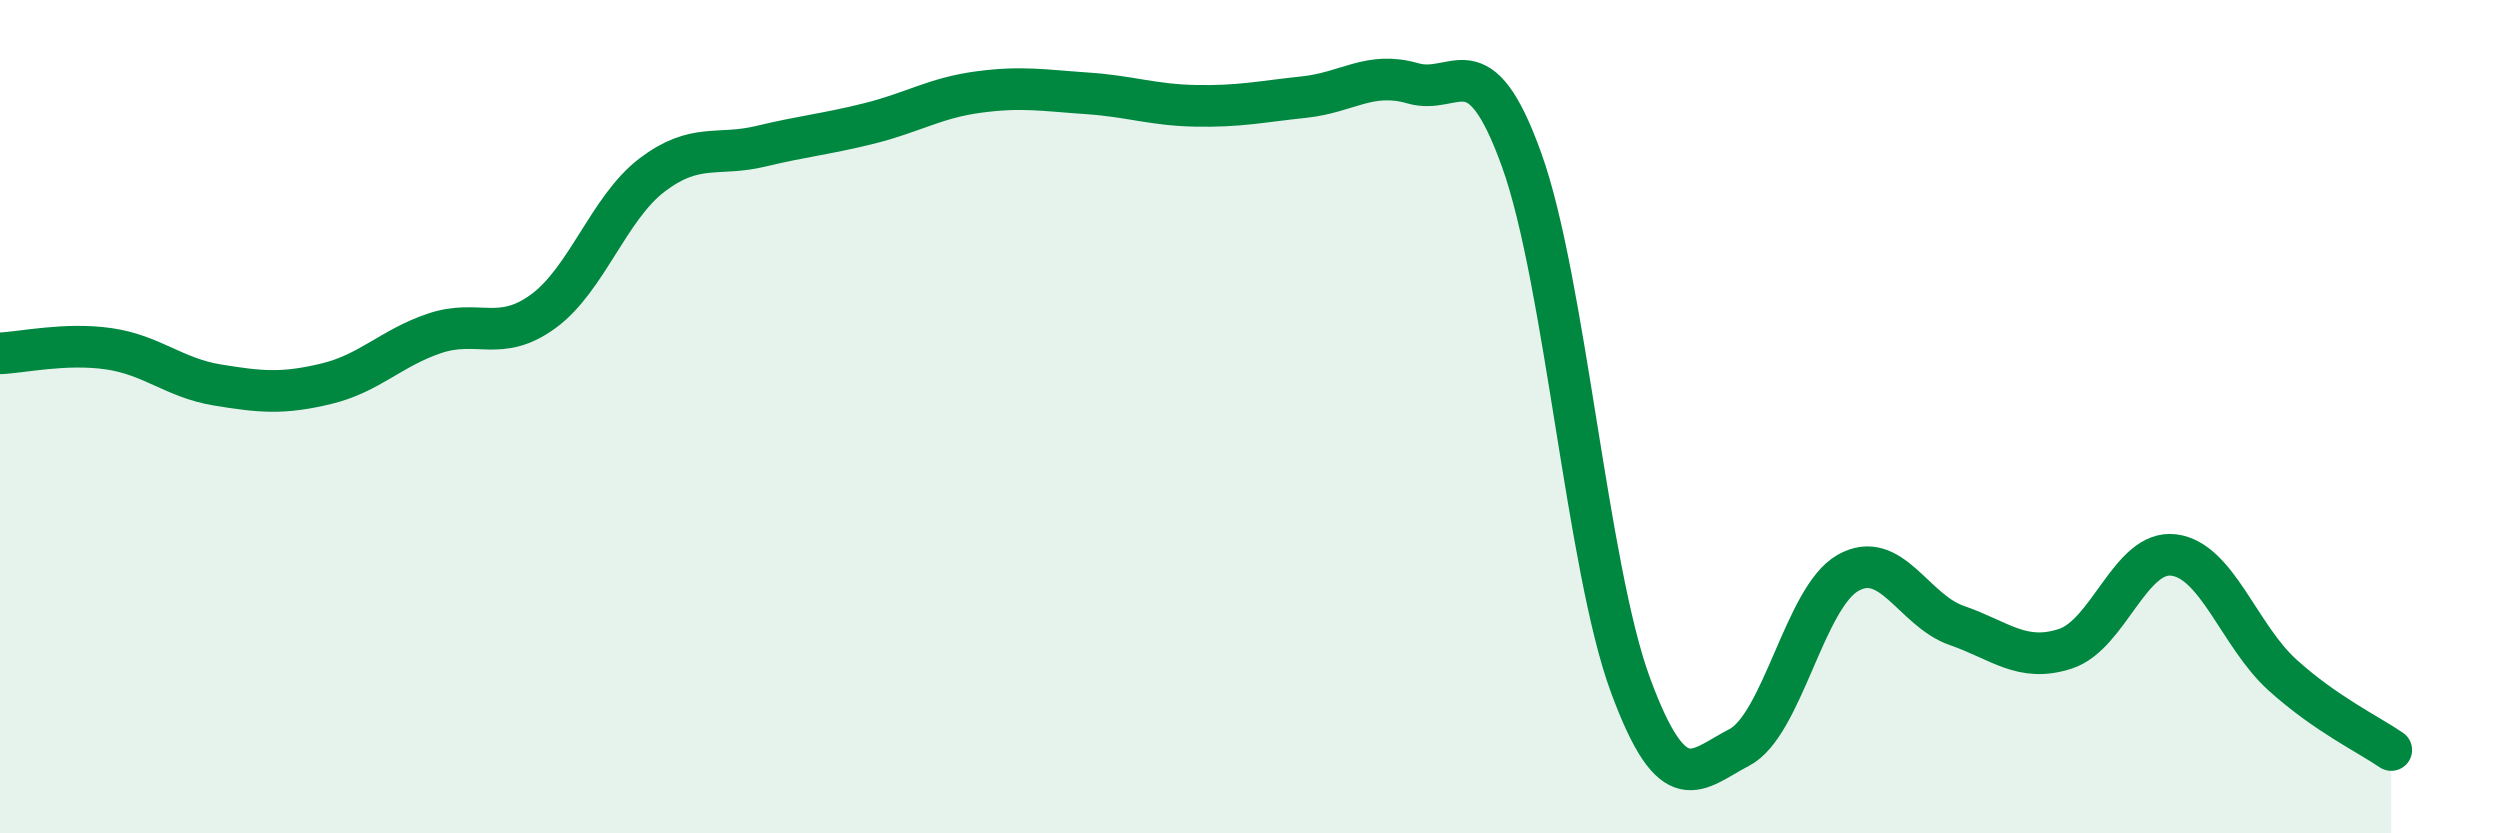
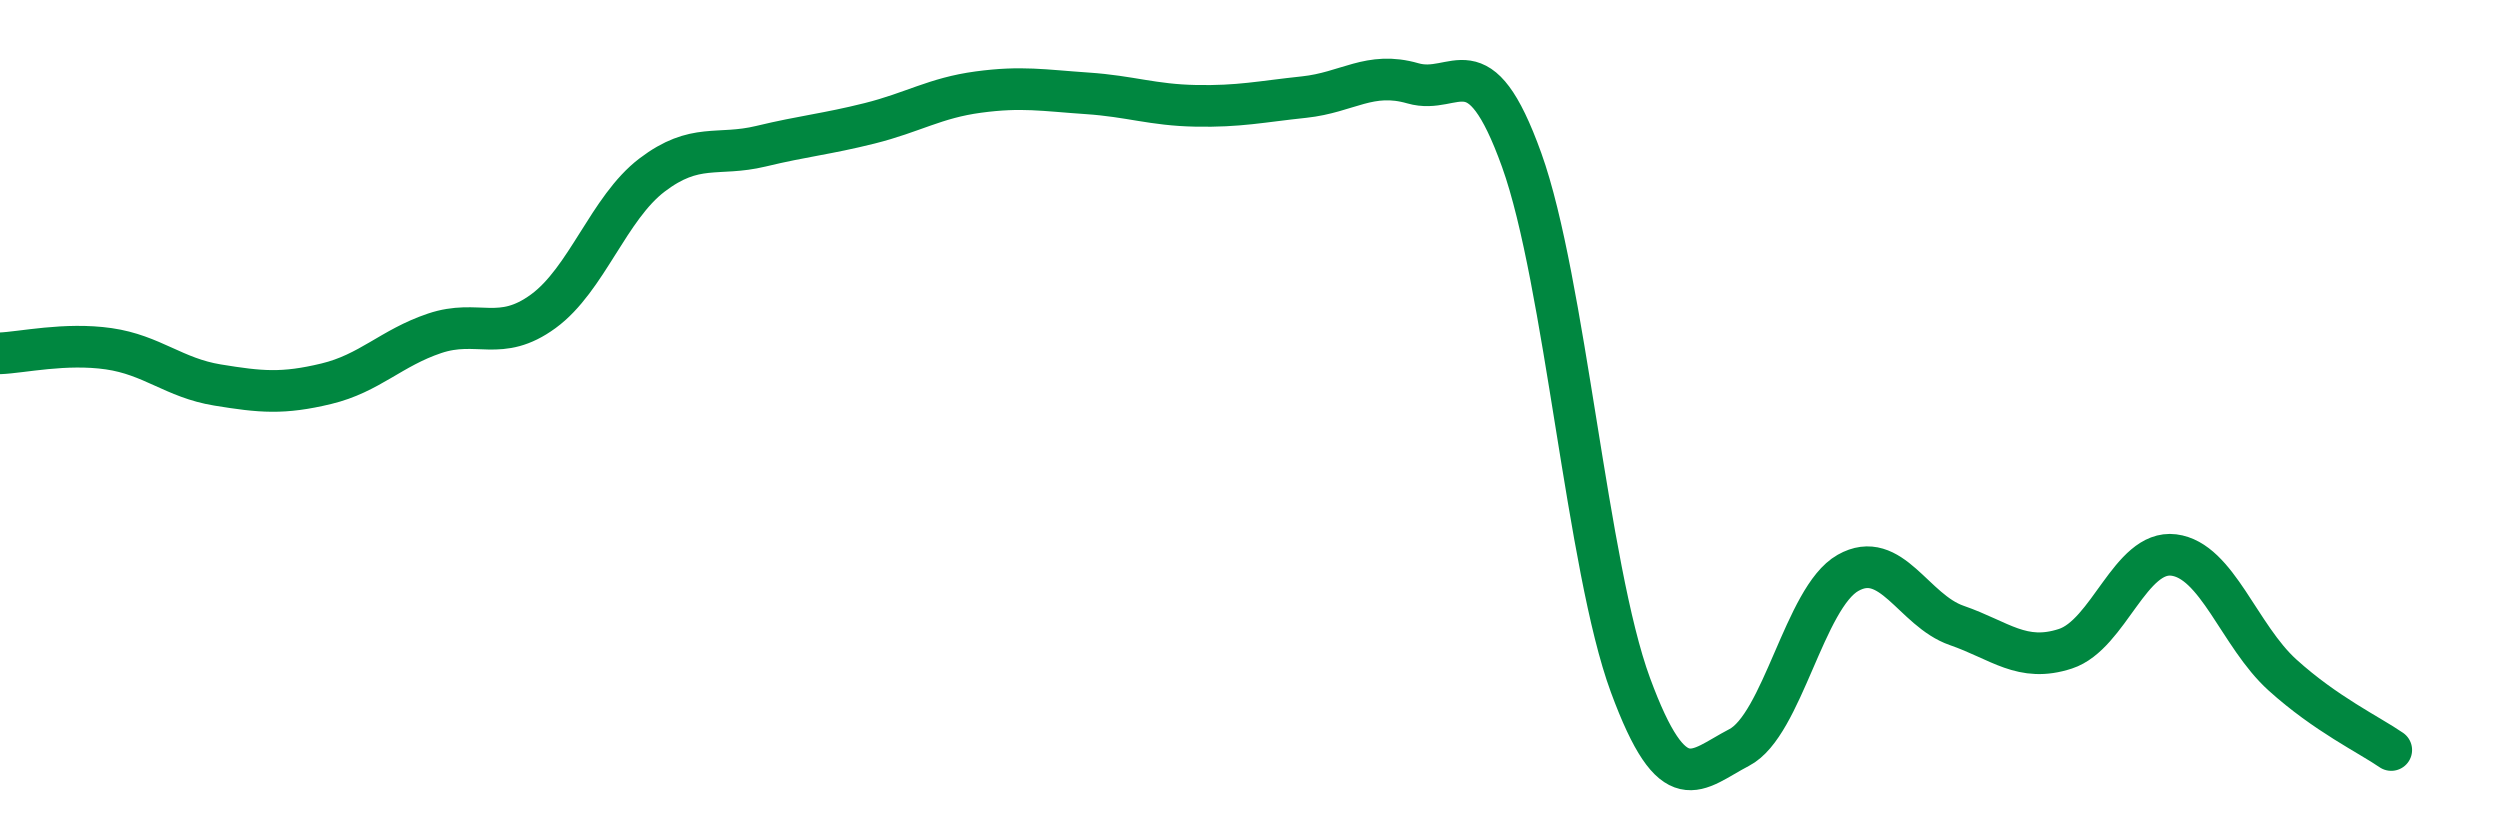
<svg xmlns="http://www.w3.org/2000/svg" width="60" height="20" viewBox="0 0 60 20">
-   <path d="M 0,8.48 C 0.52,8.46 1.57,8.22 2.61,8.37 C 3.65,8.52 4.18,9.07 5.22,9.24 C 6.26,9.41 6.79,9.46 7.83,9.21 C 8.87,8.96 9.39,8.35 10.43,8 C 11.47,7.65 12,8.23 13.04,7.47 C 14.08,6.71 14.61,4.99 15.65,4.2 C 16.69,3.41 17.22,3.76 18.26,3.51 C 19.3,3.26 19.83,3.22 20.87,2.96 C 21.91,2.7 22.44,2.35 23.48,2.21 C 24.52,2.07 25.05,2.17 26.09,2.24 C 27.13,2.31 27.66,2.52 28.7,2.54 C 29.74,2.56 30.26,2.44 31.3,2.33 C 32.34,2.22 32.87,1.7 33.91,2 C 34.95,2.3 35.48,0.95 36.52,3.84 C 37.56,6.73 38.09,13.62 39.13,16.44 C 40.17,19.26 40.7,18.48 41.74,17.94 C 42.78,17.4 43.31,14.34 44.35,13.75 C 45.39,13.16 45.92,14.65 46.96,15.01 C 48,15.37 48.53,15.91 49.57,15.57 C 50.61,15.23 51.13,13.19 52.17,13.32 C 53.21,13.45 53.74,15.26 54.78,16.2 C 55.82,17.14 56.87,17.64 57.39,18L57.39 20L0 20Z" fill="#008740" opacity="0.1" stroke-linecap="round" stroke-linejoin="round" />
  <path d="M 0,8.48 C 0.52,8.46 1.57,8.22 2.61,8.37 C 3.65,8.52 4.18,9.07 5.22,9.24 C 6.26,9.41 6.79,9.46 7.83,9.21 C 8.87,8.96 9.39,8.35 10.43,8 C 11.47,7.65 12,8.23 13.04,7.47 C 14.08,6.71 14.61,4.99 15.65,4.2 C 16.69,3.41 17.22,3.76 18.26,3.51 C 19.3,3.26 19.83,3.22 20.87,2.96 C 21.91,2.7 22.44,2.35 23.48,2.21 C 24.52,2.07 25.05,2.17 26.09,2.24 C 27.13,2.31 27.66,2.52 28.7,2.54 C 29.74,2.56 30.26,2.44 31.3,2.33 C 32.34,2.22 32.87,1.7 33.91,2 C 34.95,2.3 35.48,0.95 36.52,3.84 C 37.56,6.73 38.09,13.62 39.13,16.44 C 40.17,19.26 40.7,18.48 41.74,17.94 C 42.78,17.4 43.31,14.34 44.35,13.75 C 45.39,13.16 45.92,14.65 46.96,15.01 C 48,15.37 48.53,15.91 49.57,15.57 C 50.61,15.23 51.13,13.19 52.17,13.32 C 53.21,13.45 53.74,15.26 54.78,16.2 C 55.82,17.14 56.87,17.64 57.39,18" stroke="#008740" stroke-width="1" fill="none" stroke-linecap="round" stroke-linejoin="round" />
</svg>